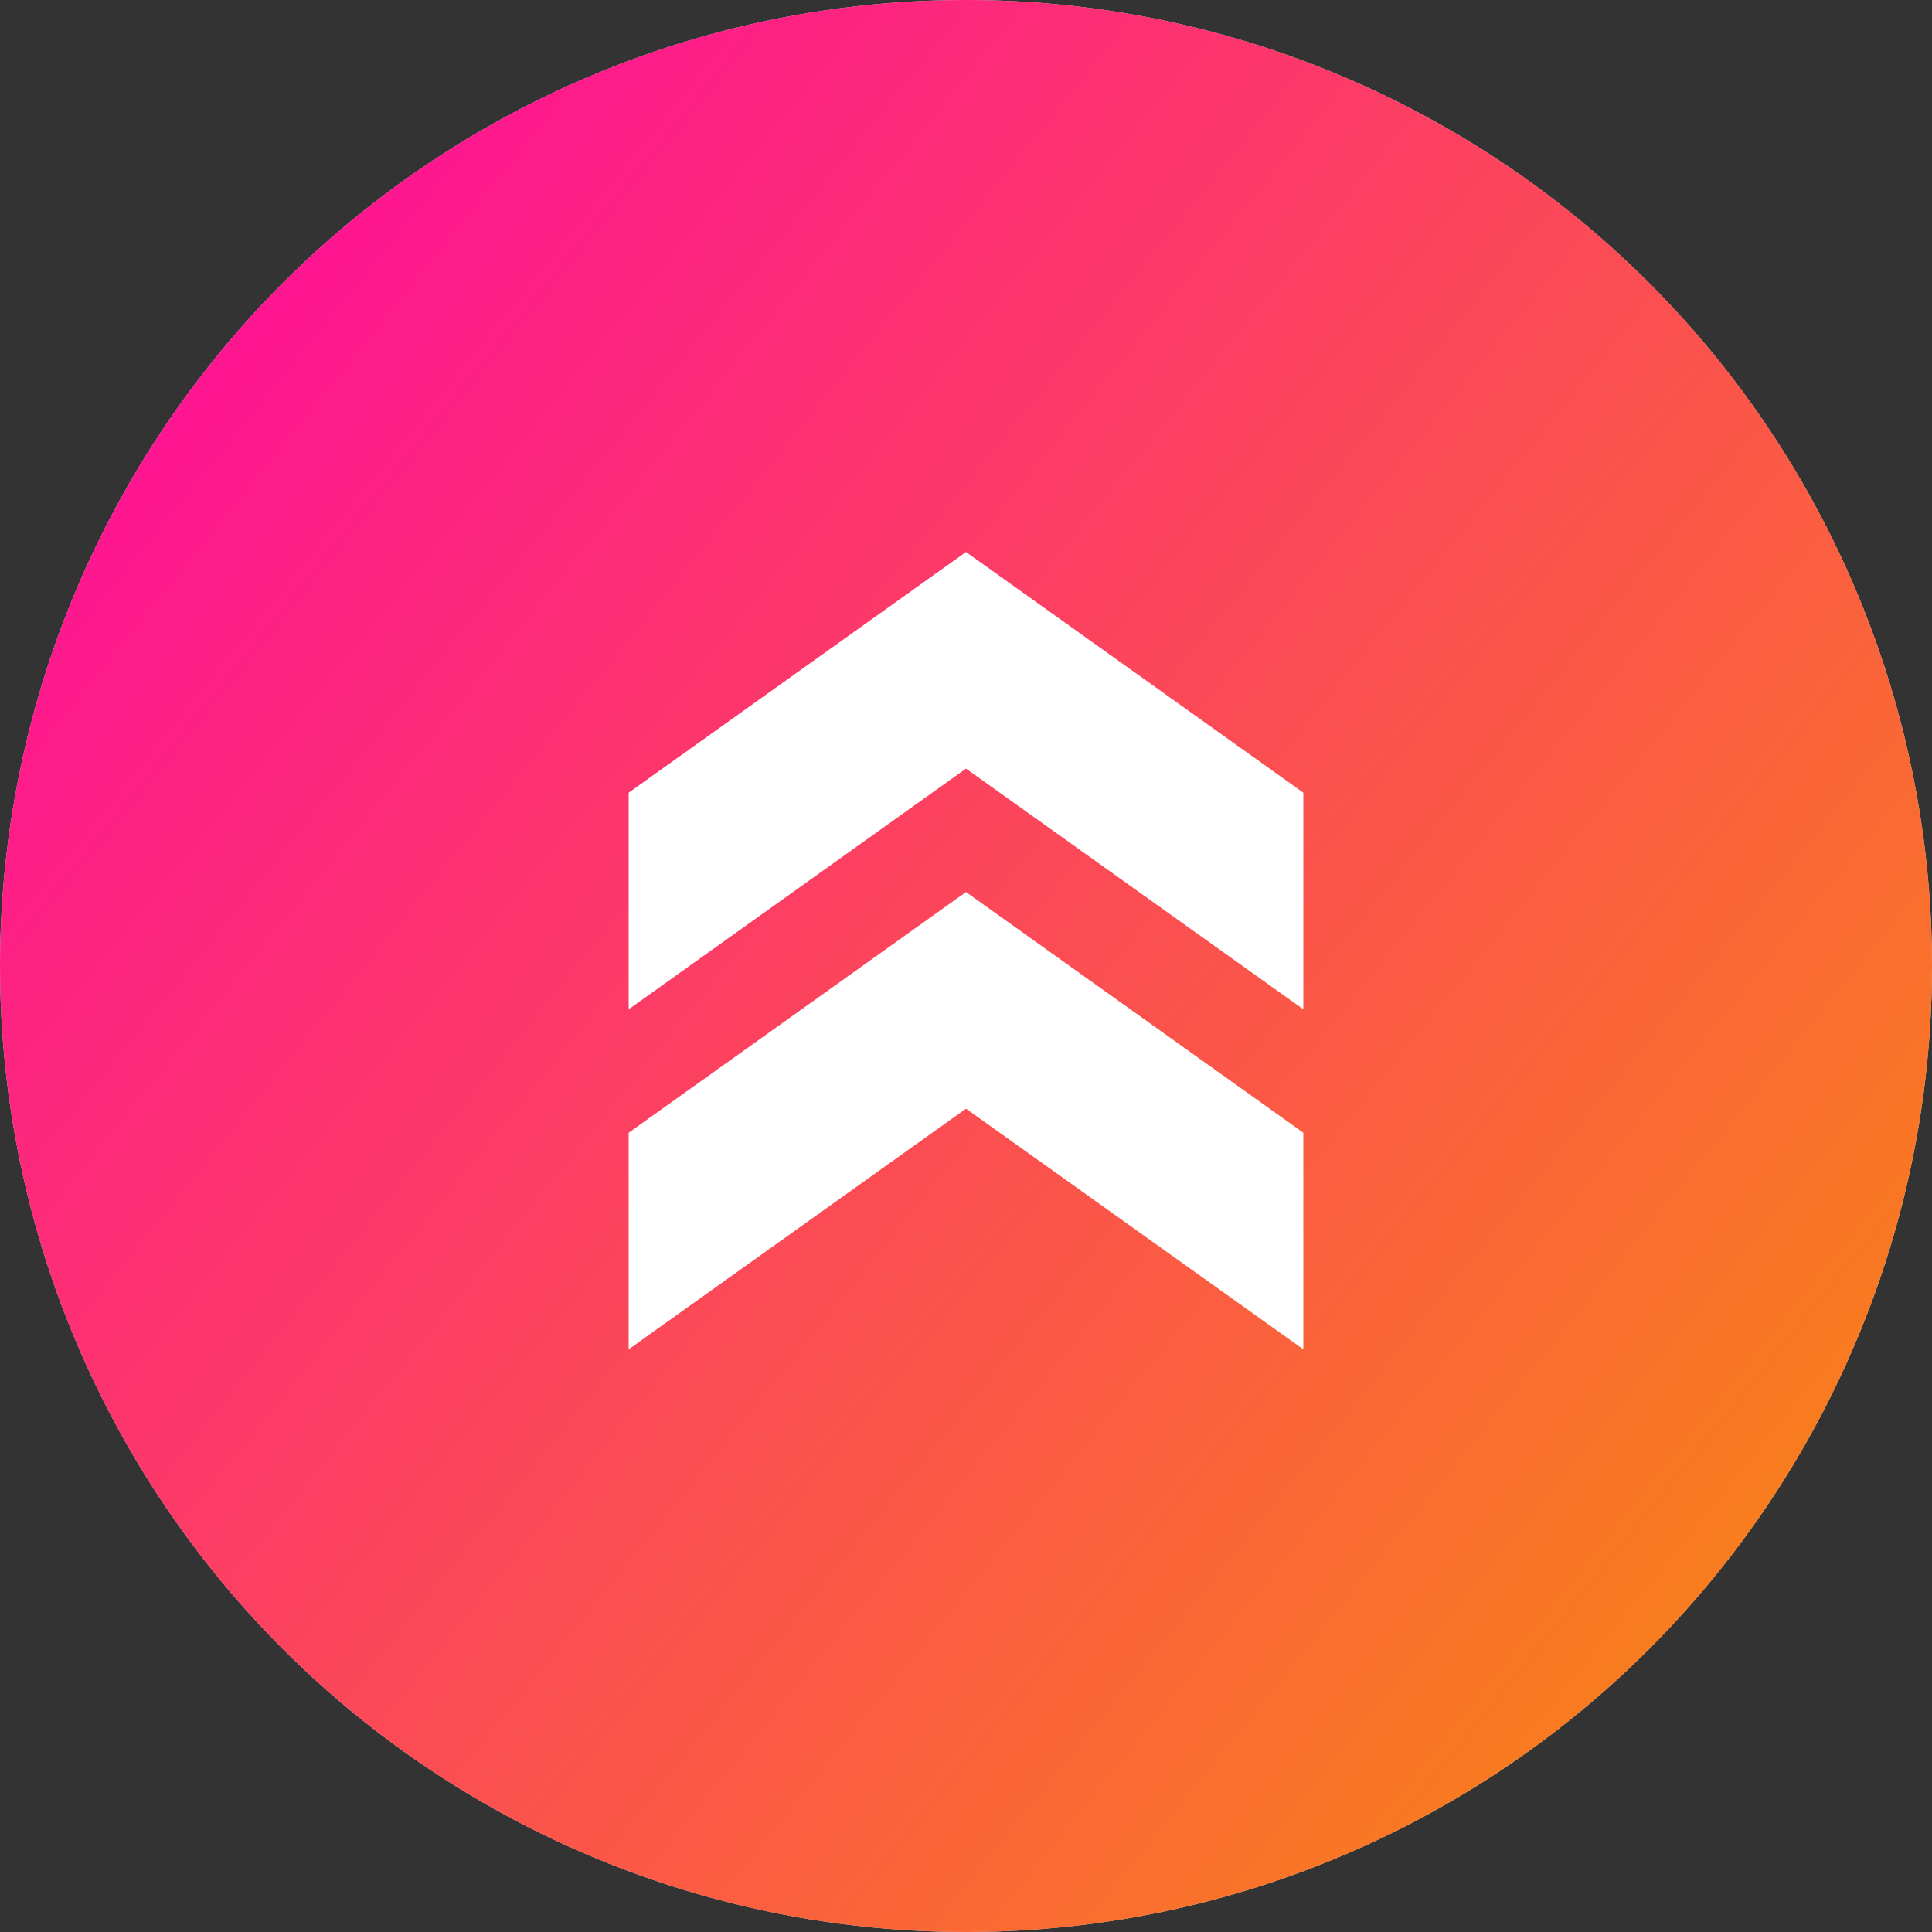
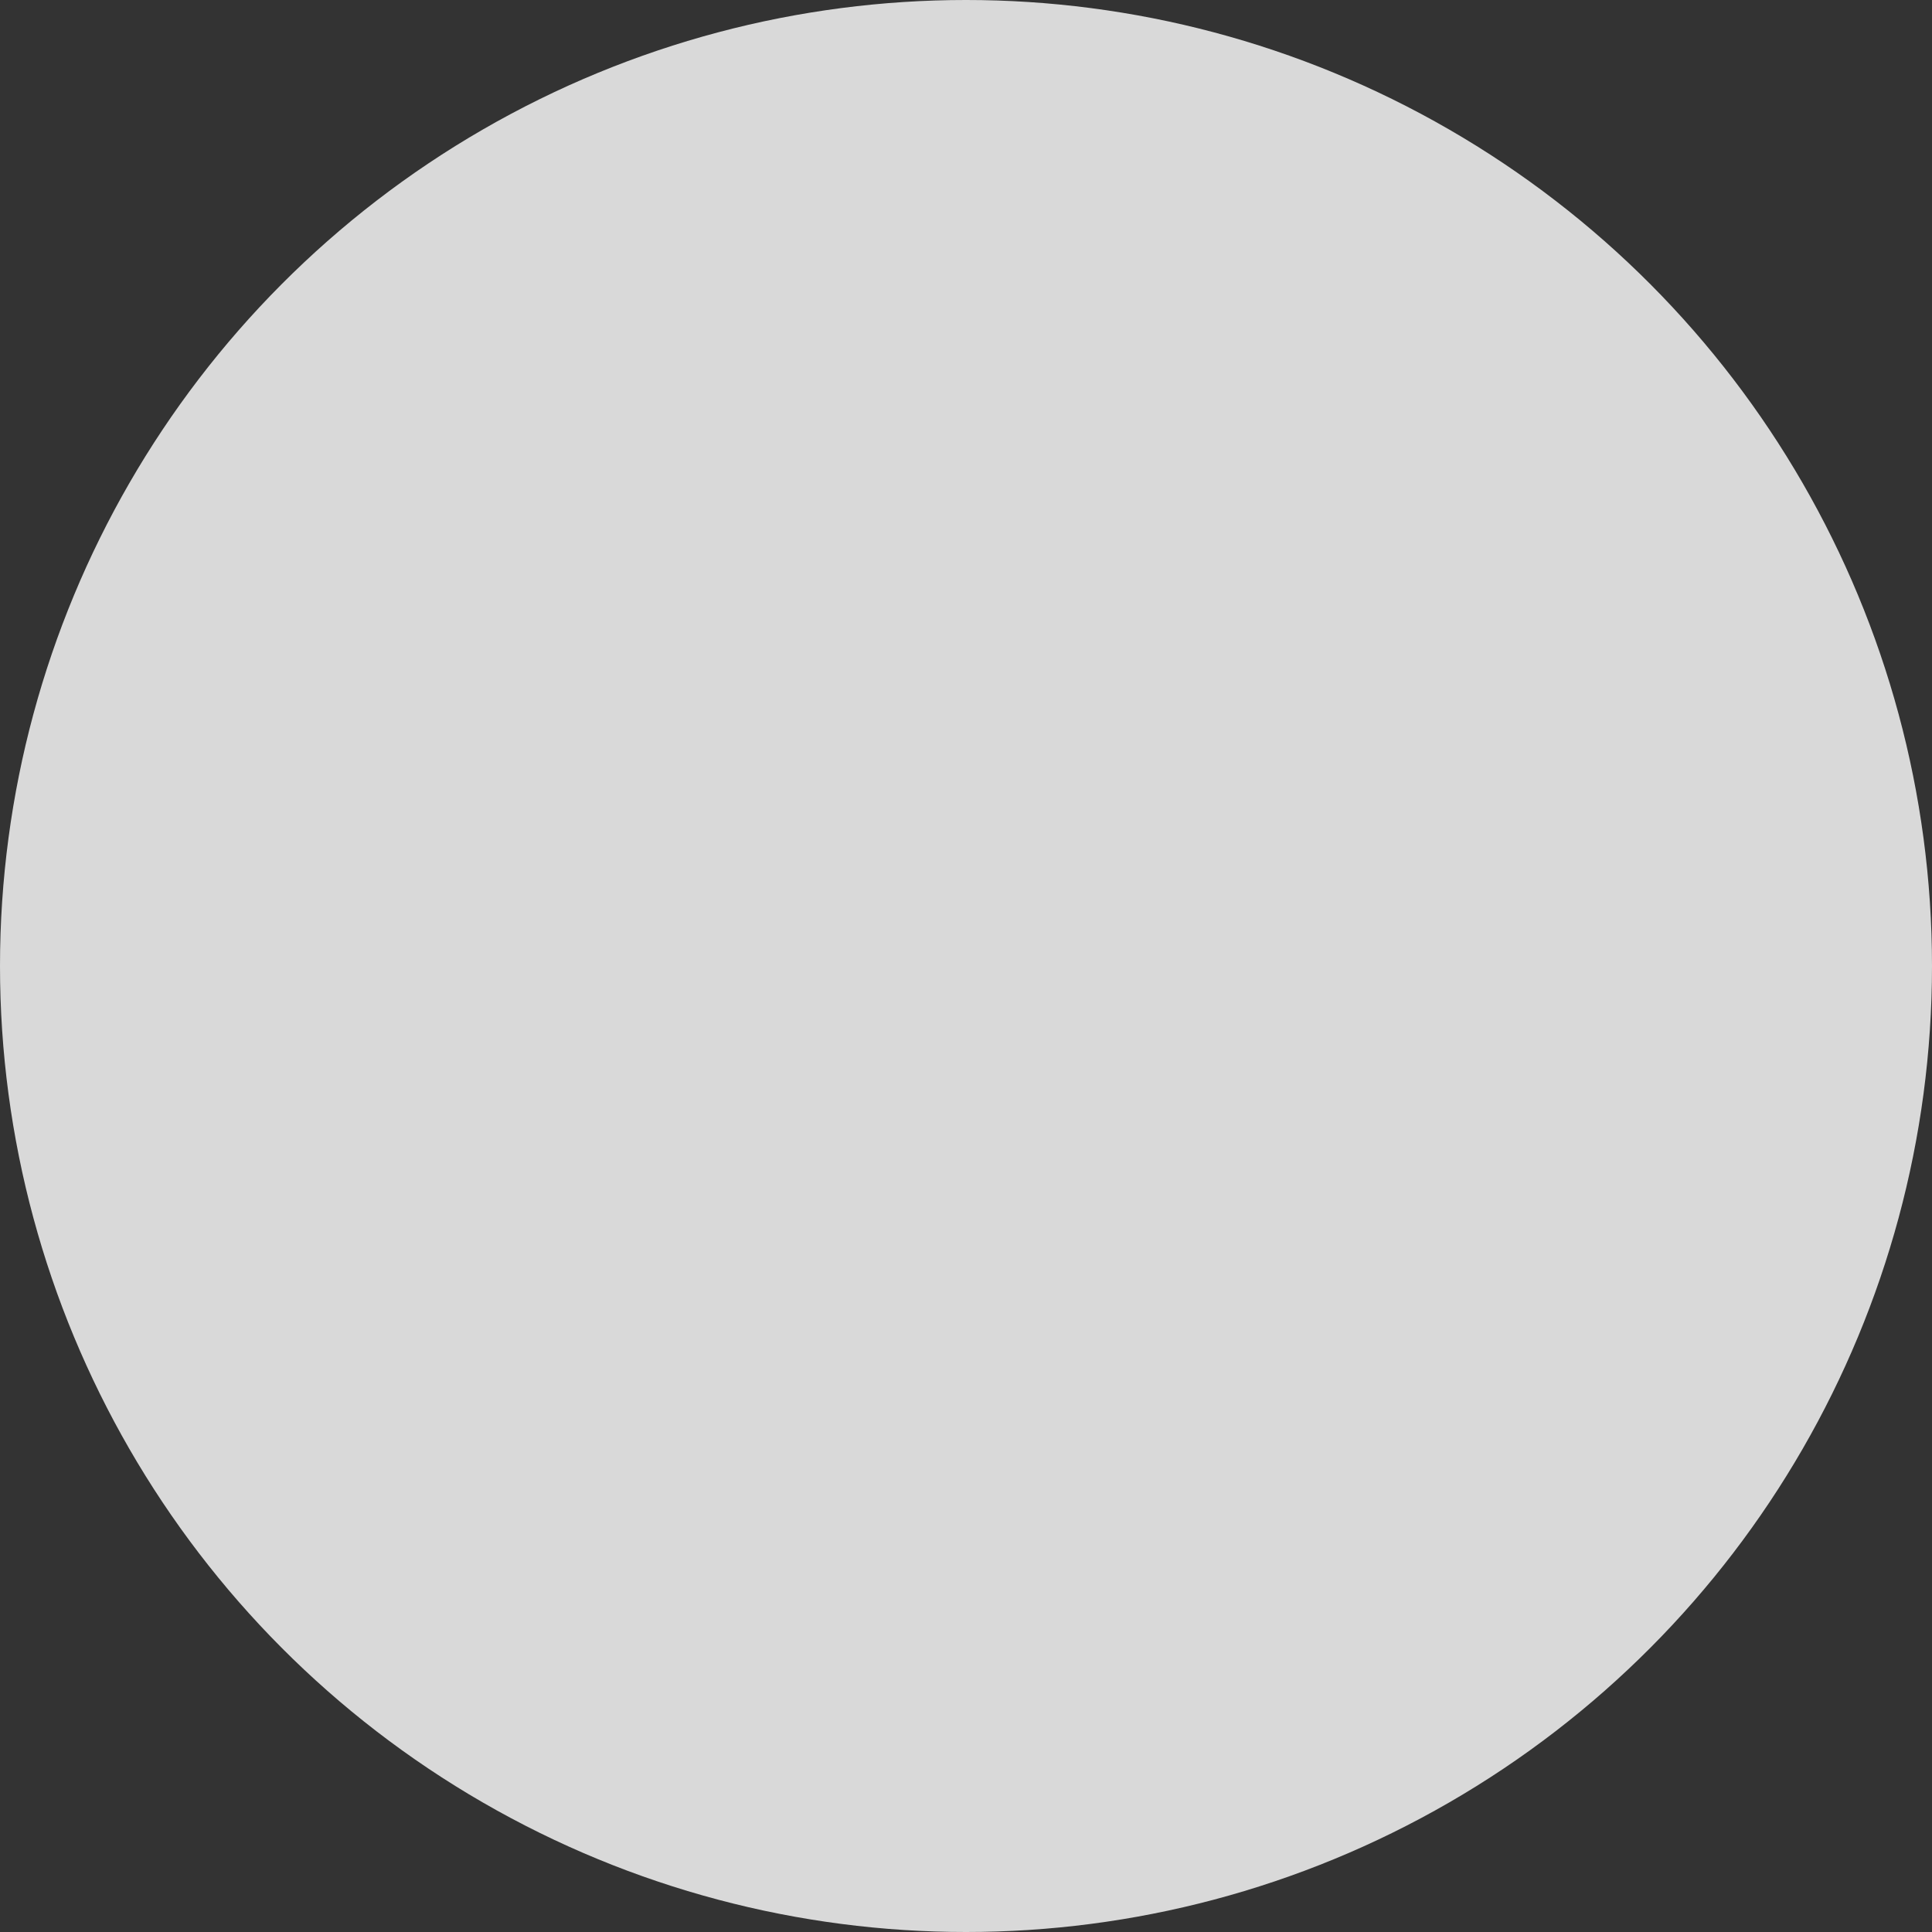
<svg xmlns="http://www.w3.org/2000/svg" width="100" height="100" viewBox="0 0 100 100" fill="none">
  <rect x="0" y="0" width="100" height="100" fill="#333333" stroke="none" />
  <circle cx="50" cy="50" r="50" fill="#D9D9D9" />
-   <circle cx="50" cy="50" r="50" fill="url(#paint0_linear_404_5721)" />
-   <path d="M32.54 41.029L32.54 52.241L50 39.783L67.46 52.241L67.46 41.029L50 28.571L32.54 41.029Z" fill="white" />
-   <path d="M32.54 58.63L32.54 69.841L50 57.384L67.46 69.841L67.46 58.63L50 46.172L32.54 58.63Z" fill="white" />
  <defs>
    <linearGradient id="paint0_linear_404_5721" x1="0" y1="0" x2="113.106" y2="91.49" gradientUnits="userSpaceOnUse">
      <stop stop-color="#FF00A8" />
      <stop offset="1" stop-color="#F89602" />
    </linearGradient>
  </defs>
</svg>